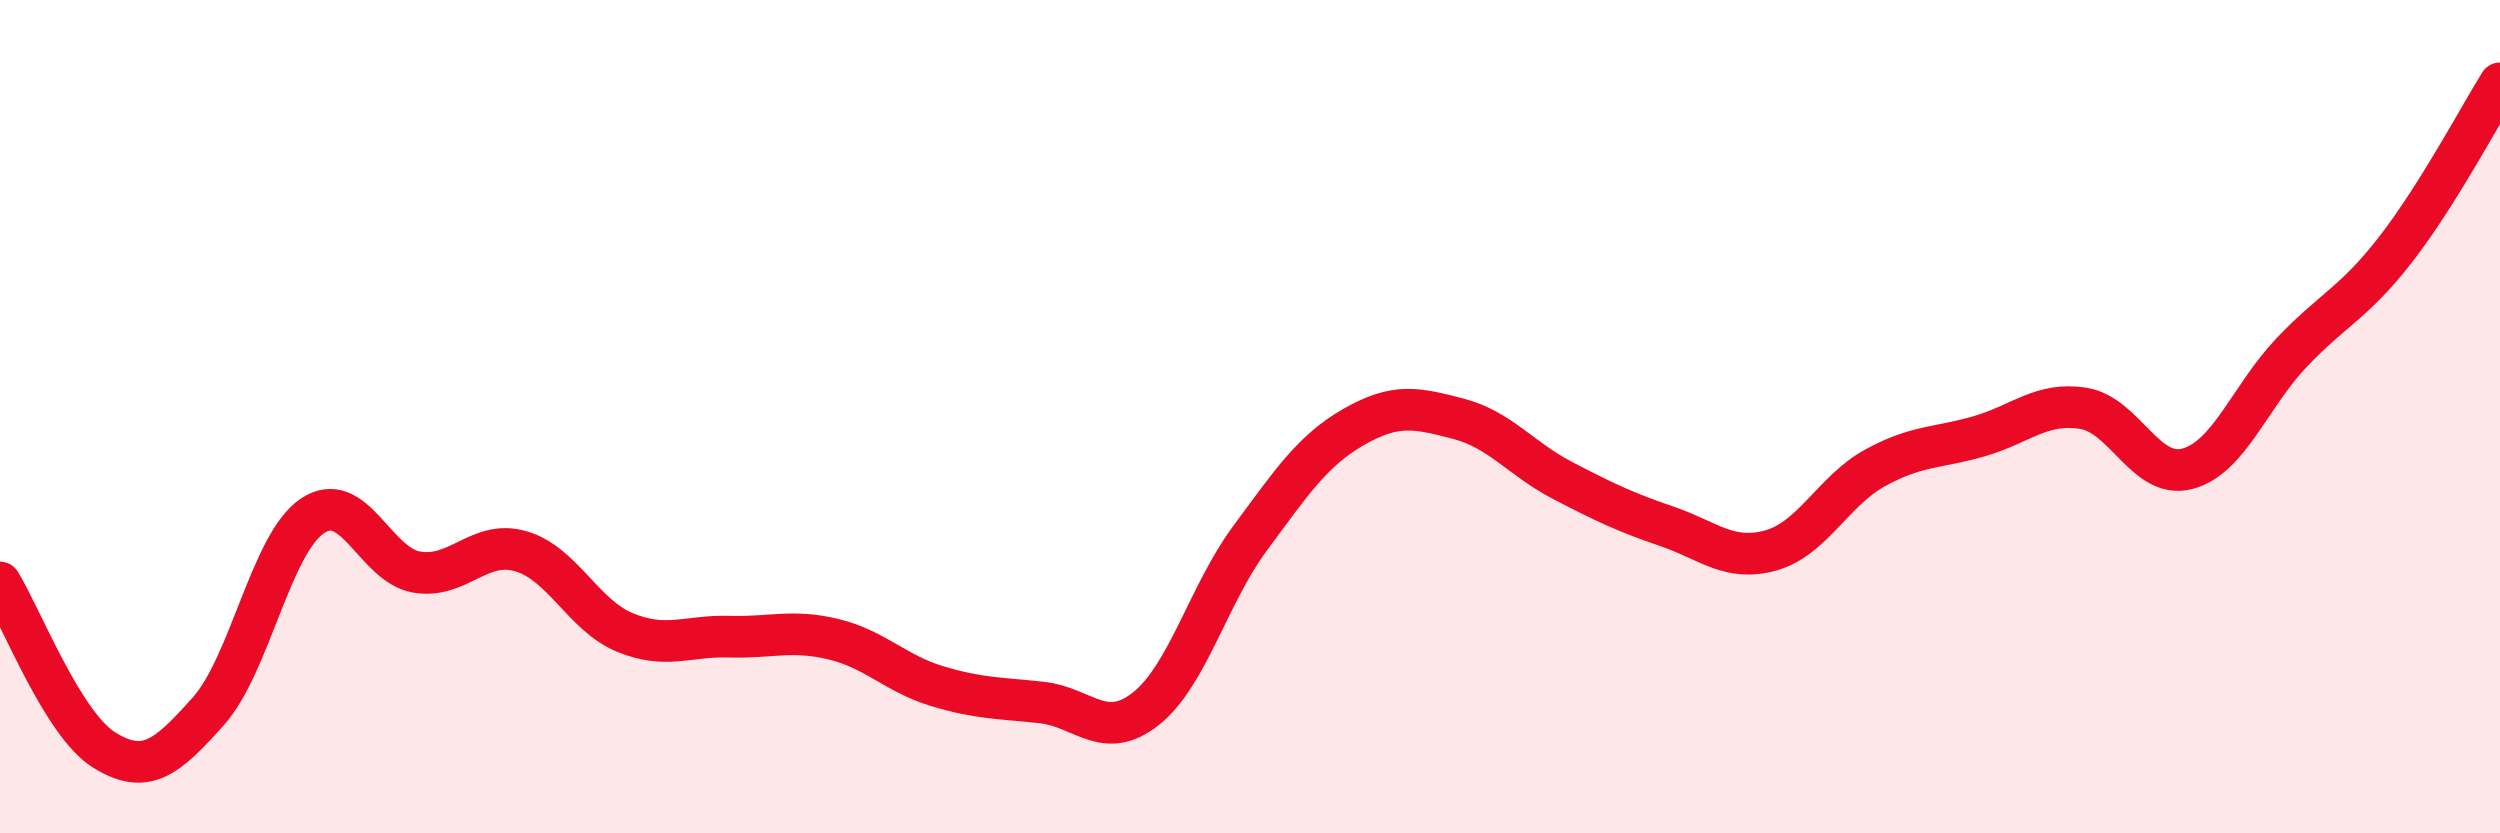
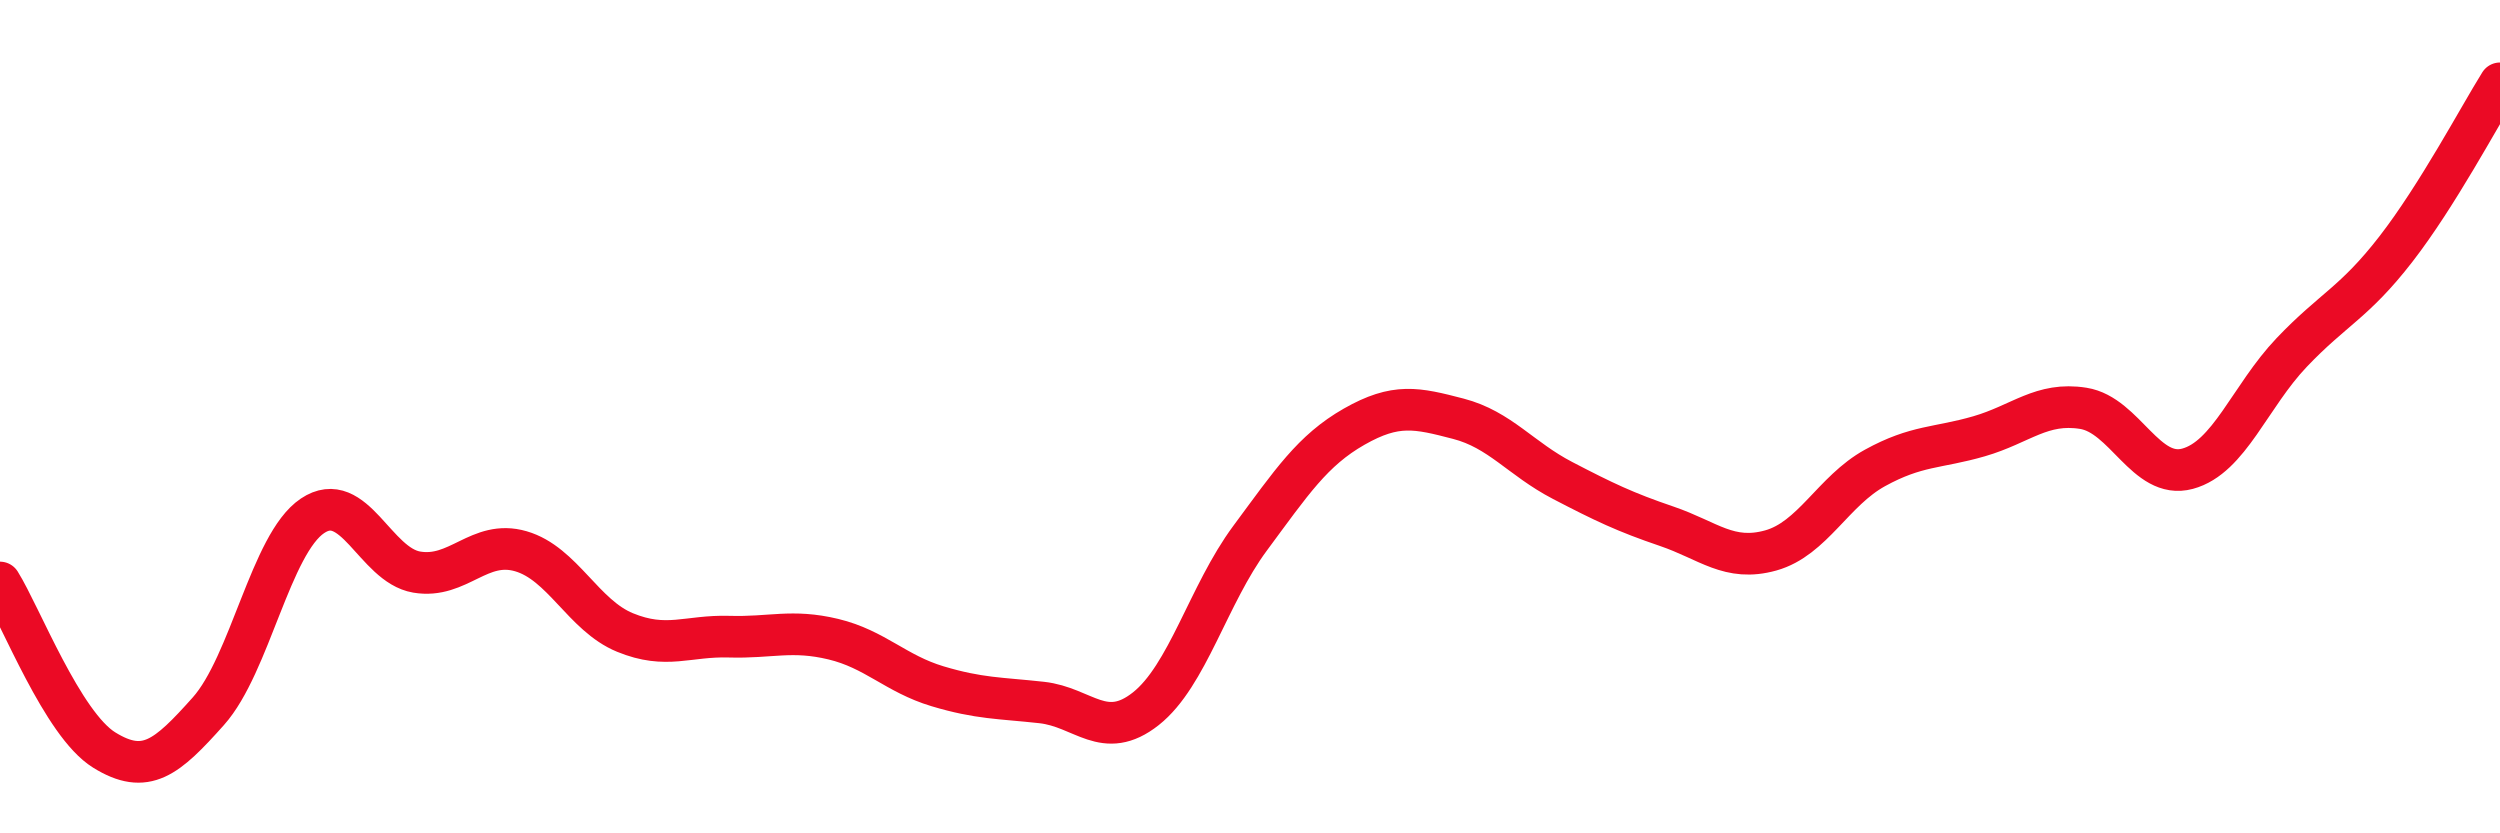
<svg xmlns="http://www.w3.org/2000/svg" width="60" height="20" viewBox="0 0 60 20">
-   <path d="M 0,13.98 C 0.5,14.78 1.5,17.38 2.5,18 C 3.5,18.62 4,18.19 5,17.07 C 6,15.95 6.5,13.05 7.5,12.38 C 8.5,11.71 9,13.56 10,13.73 C 11,13.9 11.5,12.94 12.5,13.23 C 13.5,13.52 14,14.77 15,15.18 C 16,15.59 16.5,15.25 17.5,15.28 C 18.5,15.31 19,15.1 20,15.34 C 21,15.58 21.5,16.17 22.5,16.47 C 23.5,16.77 24,16.75 25,16.86 C 26,16.97 26.5,17.8 27.5,17.01 C 28.5,16.22 29,14.27 30,12.92 C 31,11.57 31.5,10.81 32.5,10.24 C 33.5,9.67 34,9.79 35,10.05 C 36,10.31 36.5,11.01 37.5,11.53 C 38.5,12.05 39,12.29 40,12.63 C 41,12.97 41.5,13.49 42.5,13.21 C 43.5,12.93 44,11.78 45,11.23 C 46,10.68 46.5,10.76 47.5,10.47 C 48.5,10.18 49,9.64 50,9.8 C 51,9.96 51.5,11.52 52.5,11.25 C 53.5,10.98 54,9.51 55,8.46 C 56,7.41 56.5,7.27 57.5,5.98 C 58.5,4.69 59.5,2.8 60,2L60 20L0 20Z" fill="#EB0A25" opacity="0.1" stroke-linecap="round" stroke-linejoin="round" />
  <path d="M 0,13.98 C 0.5,14.78 1.5,17.38 2.5,18 C 3.5,18.62 4,18.19 5,17.07 C 6,15.95 6.5,13.05 7.5,12.38 C 8.5,11.71 9,13.56 10,13.73 C 11,13.9 11.5,12.94 12.5,13.23 C 13.5,13.52 14,14.77 15,15.18 C 16,15.59 16.5,15.25 17.5,15.28 C 18.5,15.31 19,15.1 20,15.34 C 21,15.58 21.5,16.17 22.5,16.47 C 23.5,16.77 24,16.75 25,16.86 C 26,16.97 26.5,17.8 27.5,17.01 C 28.5,16.22 29,14.27 30,12.92 C 31,11.57 31.5,10.81 32.5,10.24 C 33.5,9.67 34,9.79 35,10.05 C 36,10.31 36.5,11.01 37.5,11.53 C 38.5,12.05 39,12.29 40,12.63 C 41,12.97 41.5,13.49 42.5,13.21 C 43.5,12.93 44,11.78 45,11.23 C 46,10.68 46.5,10.76 47.5,10.47 C 48.5,10.18 49,9.64 50,9.8 C 51,9.96 51.5,11.52 52.5,11.25 C 53.5,10.98 54,9.51 55,8.46 C 56,7.41 56.5,7.27 57.5,5.98 C 58.5,4.69 59.5,2.8 60,2" stroke="#EB0A25" stroke-width="1" fill="none" stroke-linecap="round" stroke-linejoin="round" />
</svg>